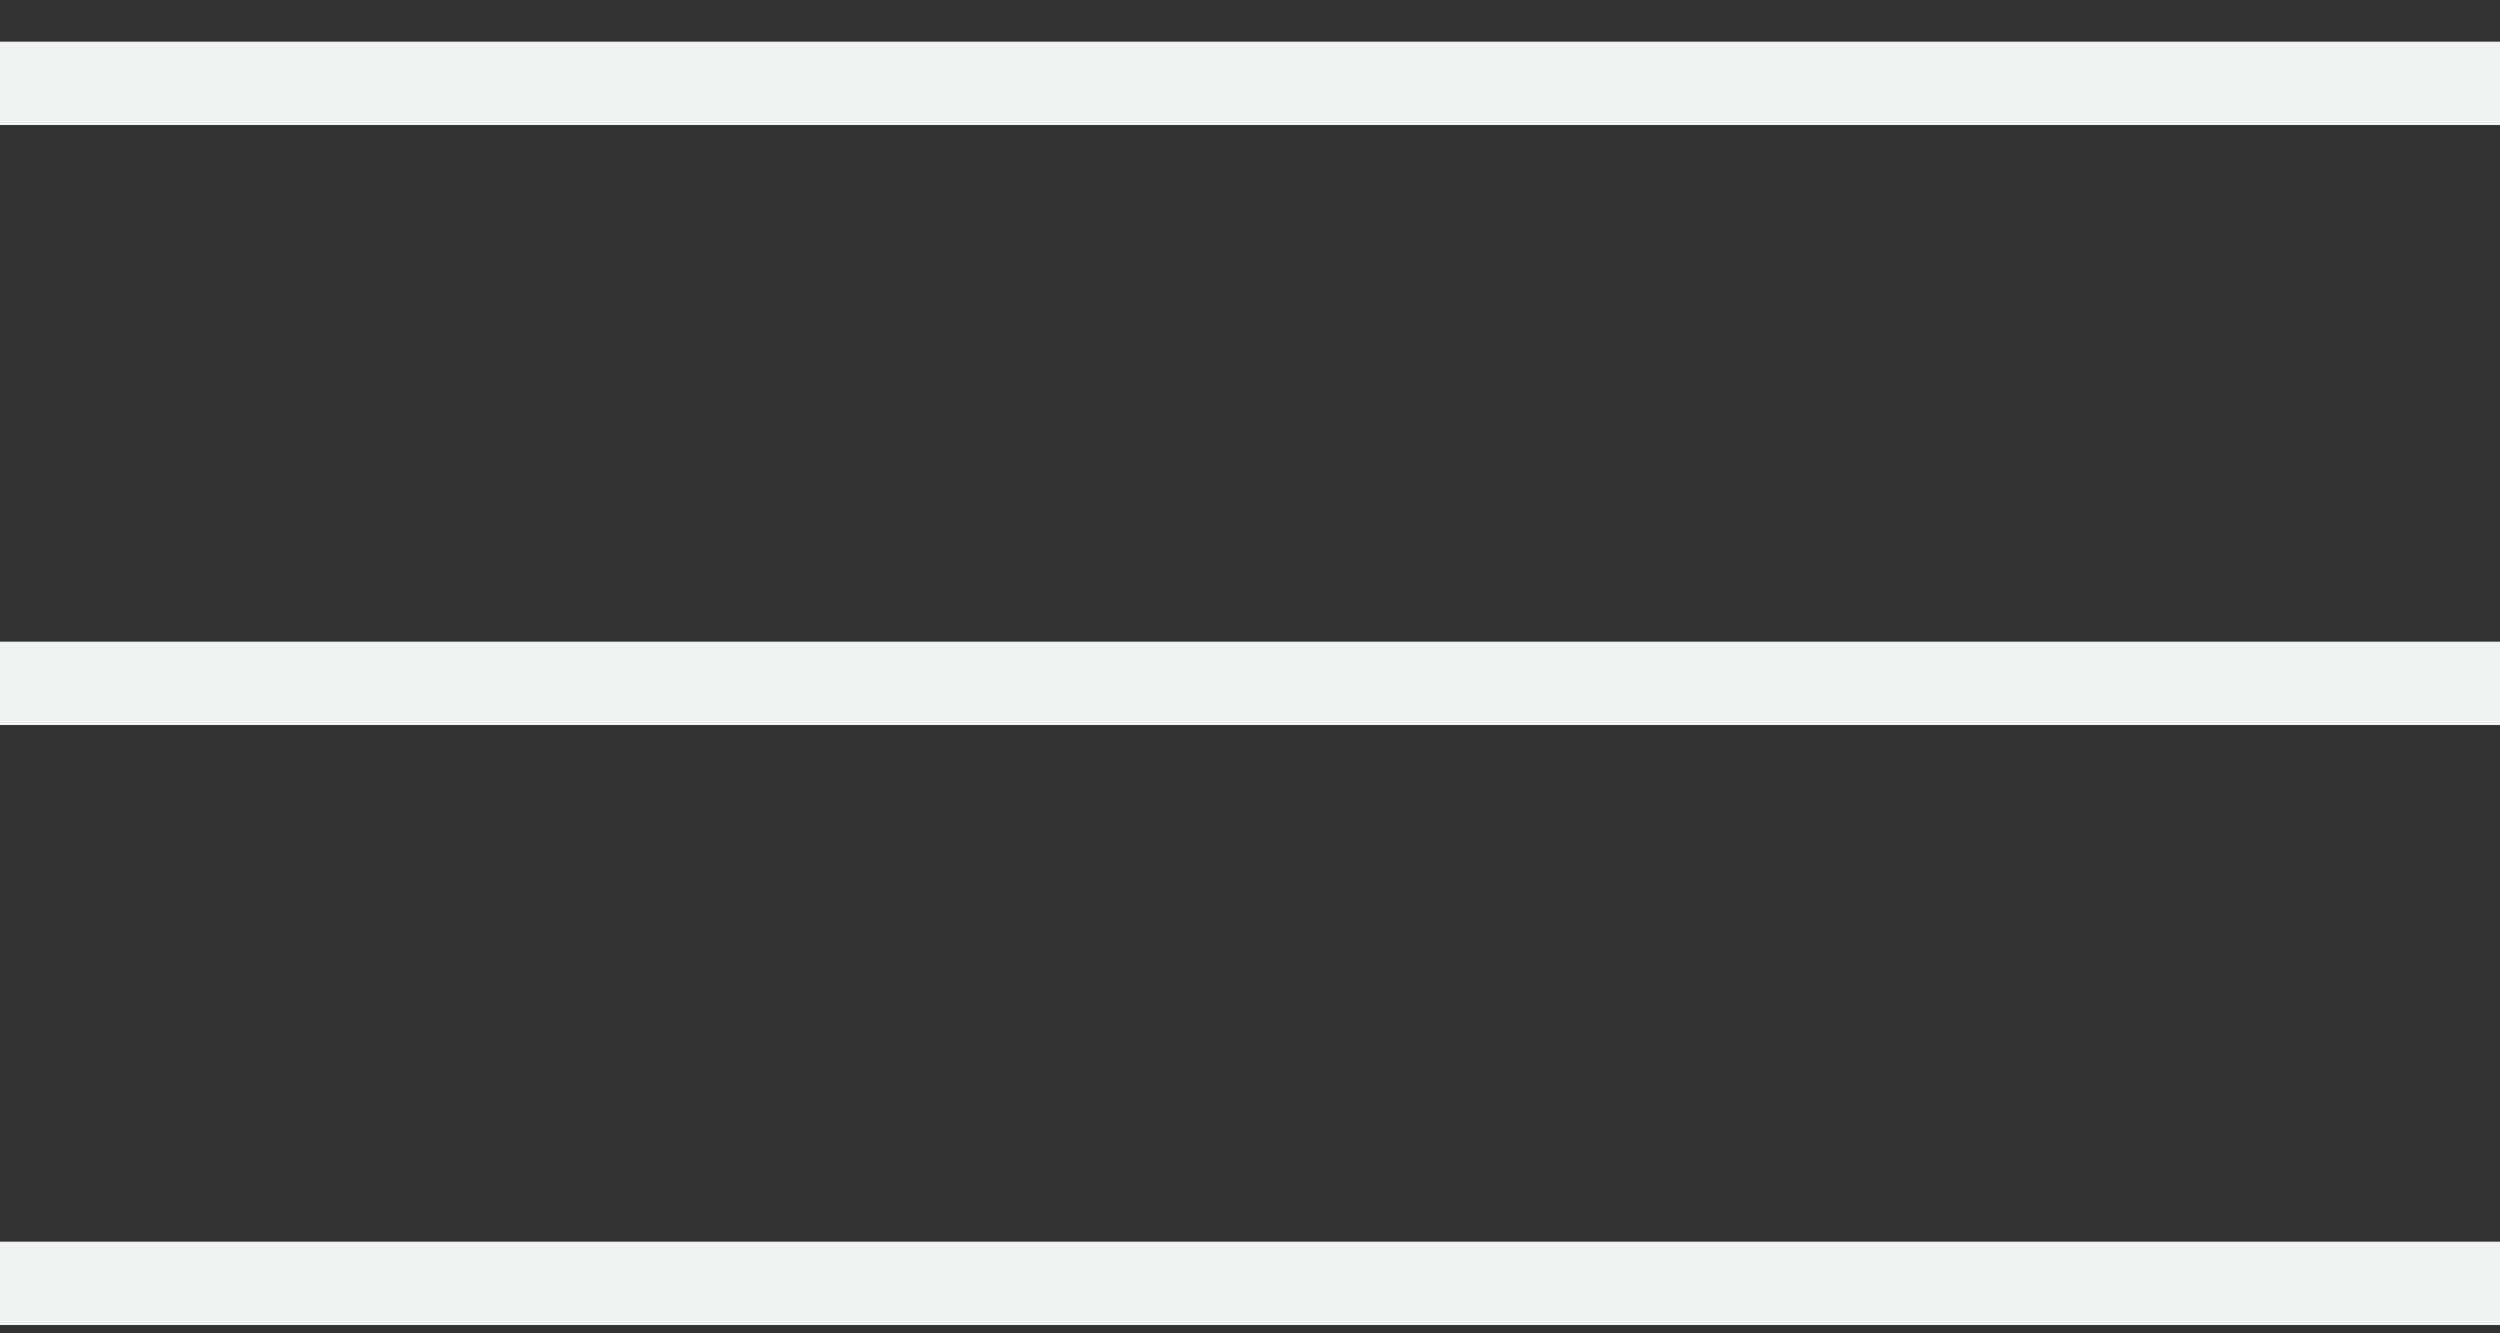
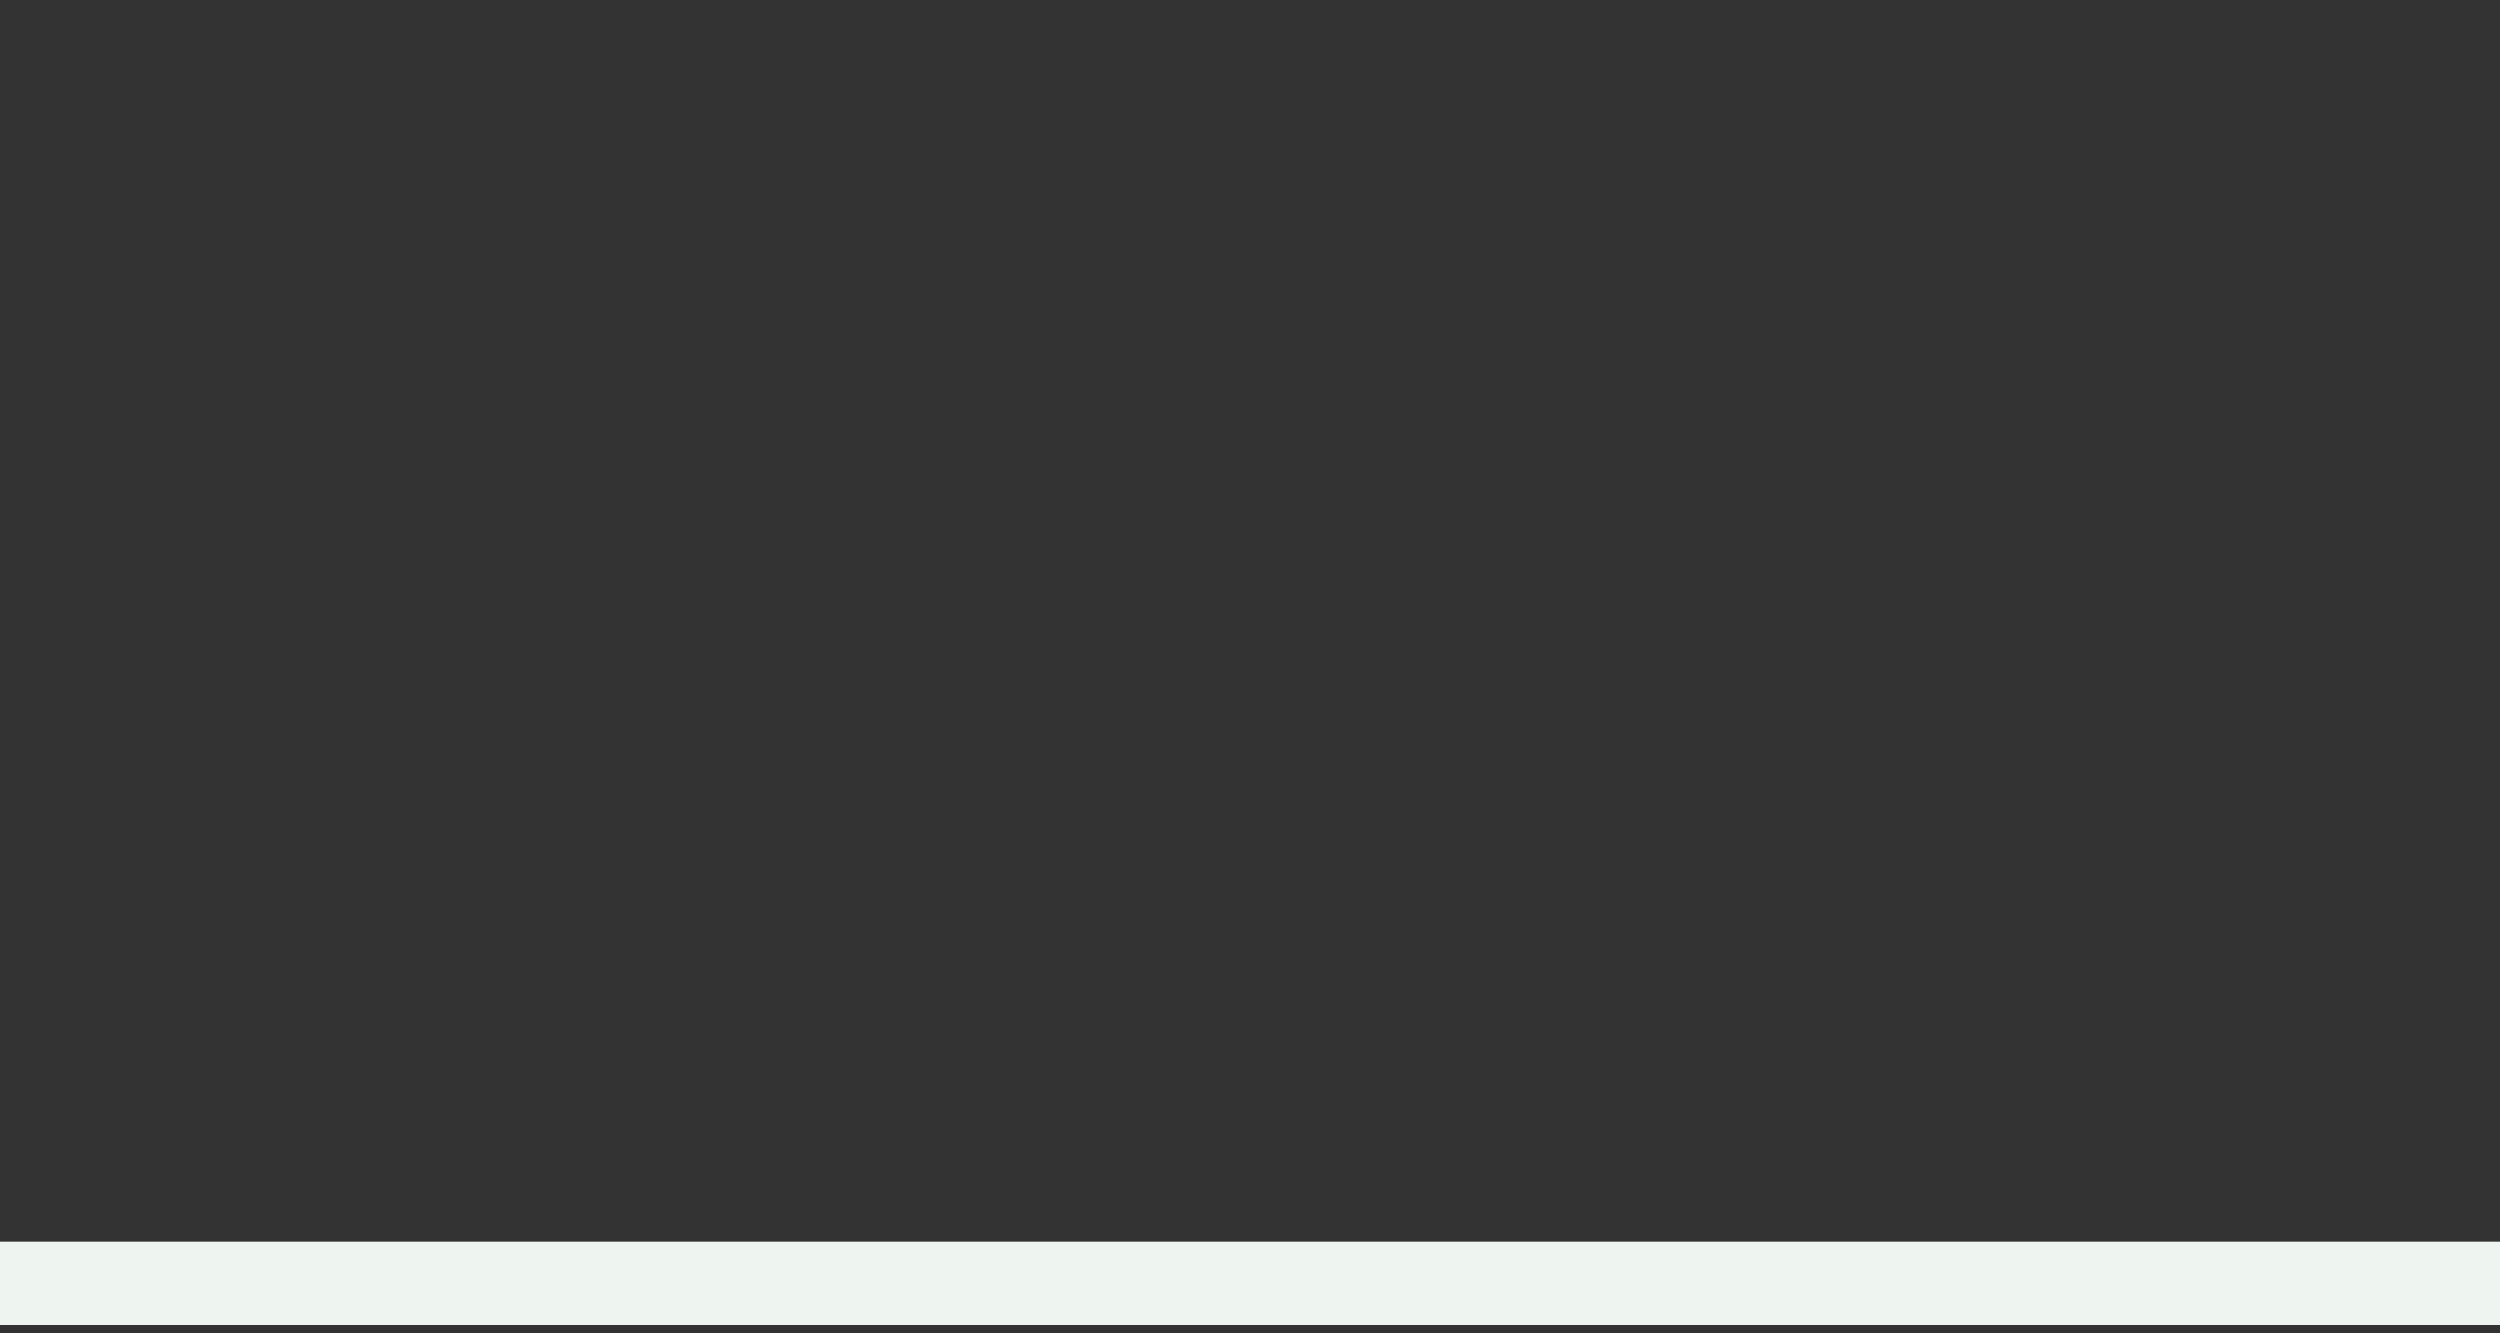
<svg xmlns="http://www.w3.org/2000/svg" width="30" height="16" viewBox="0 0 30 16" fill="none">
  <rect x="0" y="0" width="30" height="16" fill="#333333" stroke="none" />
-   <path d="M0 1H30" stroke="#EEF5F1" />
-   <path d="M0 8.2H30" stroke="#EEF5F1" />
  <path d="M0 15.4H30" stroke="#EEF5F1" />
</svg>